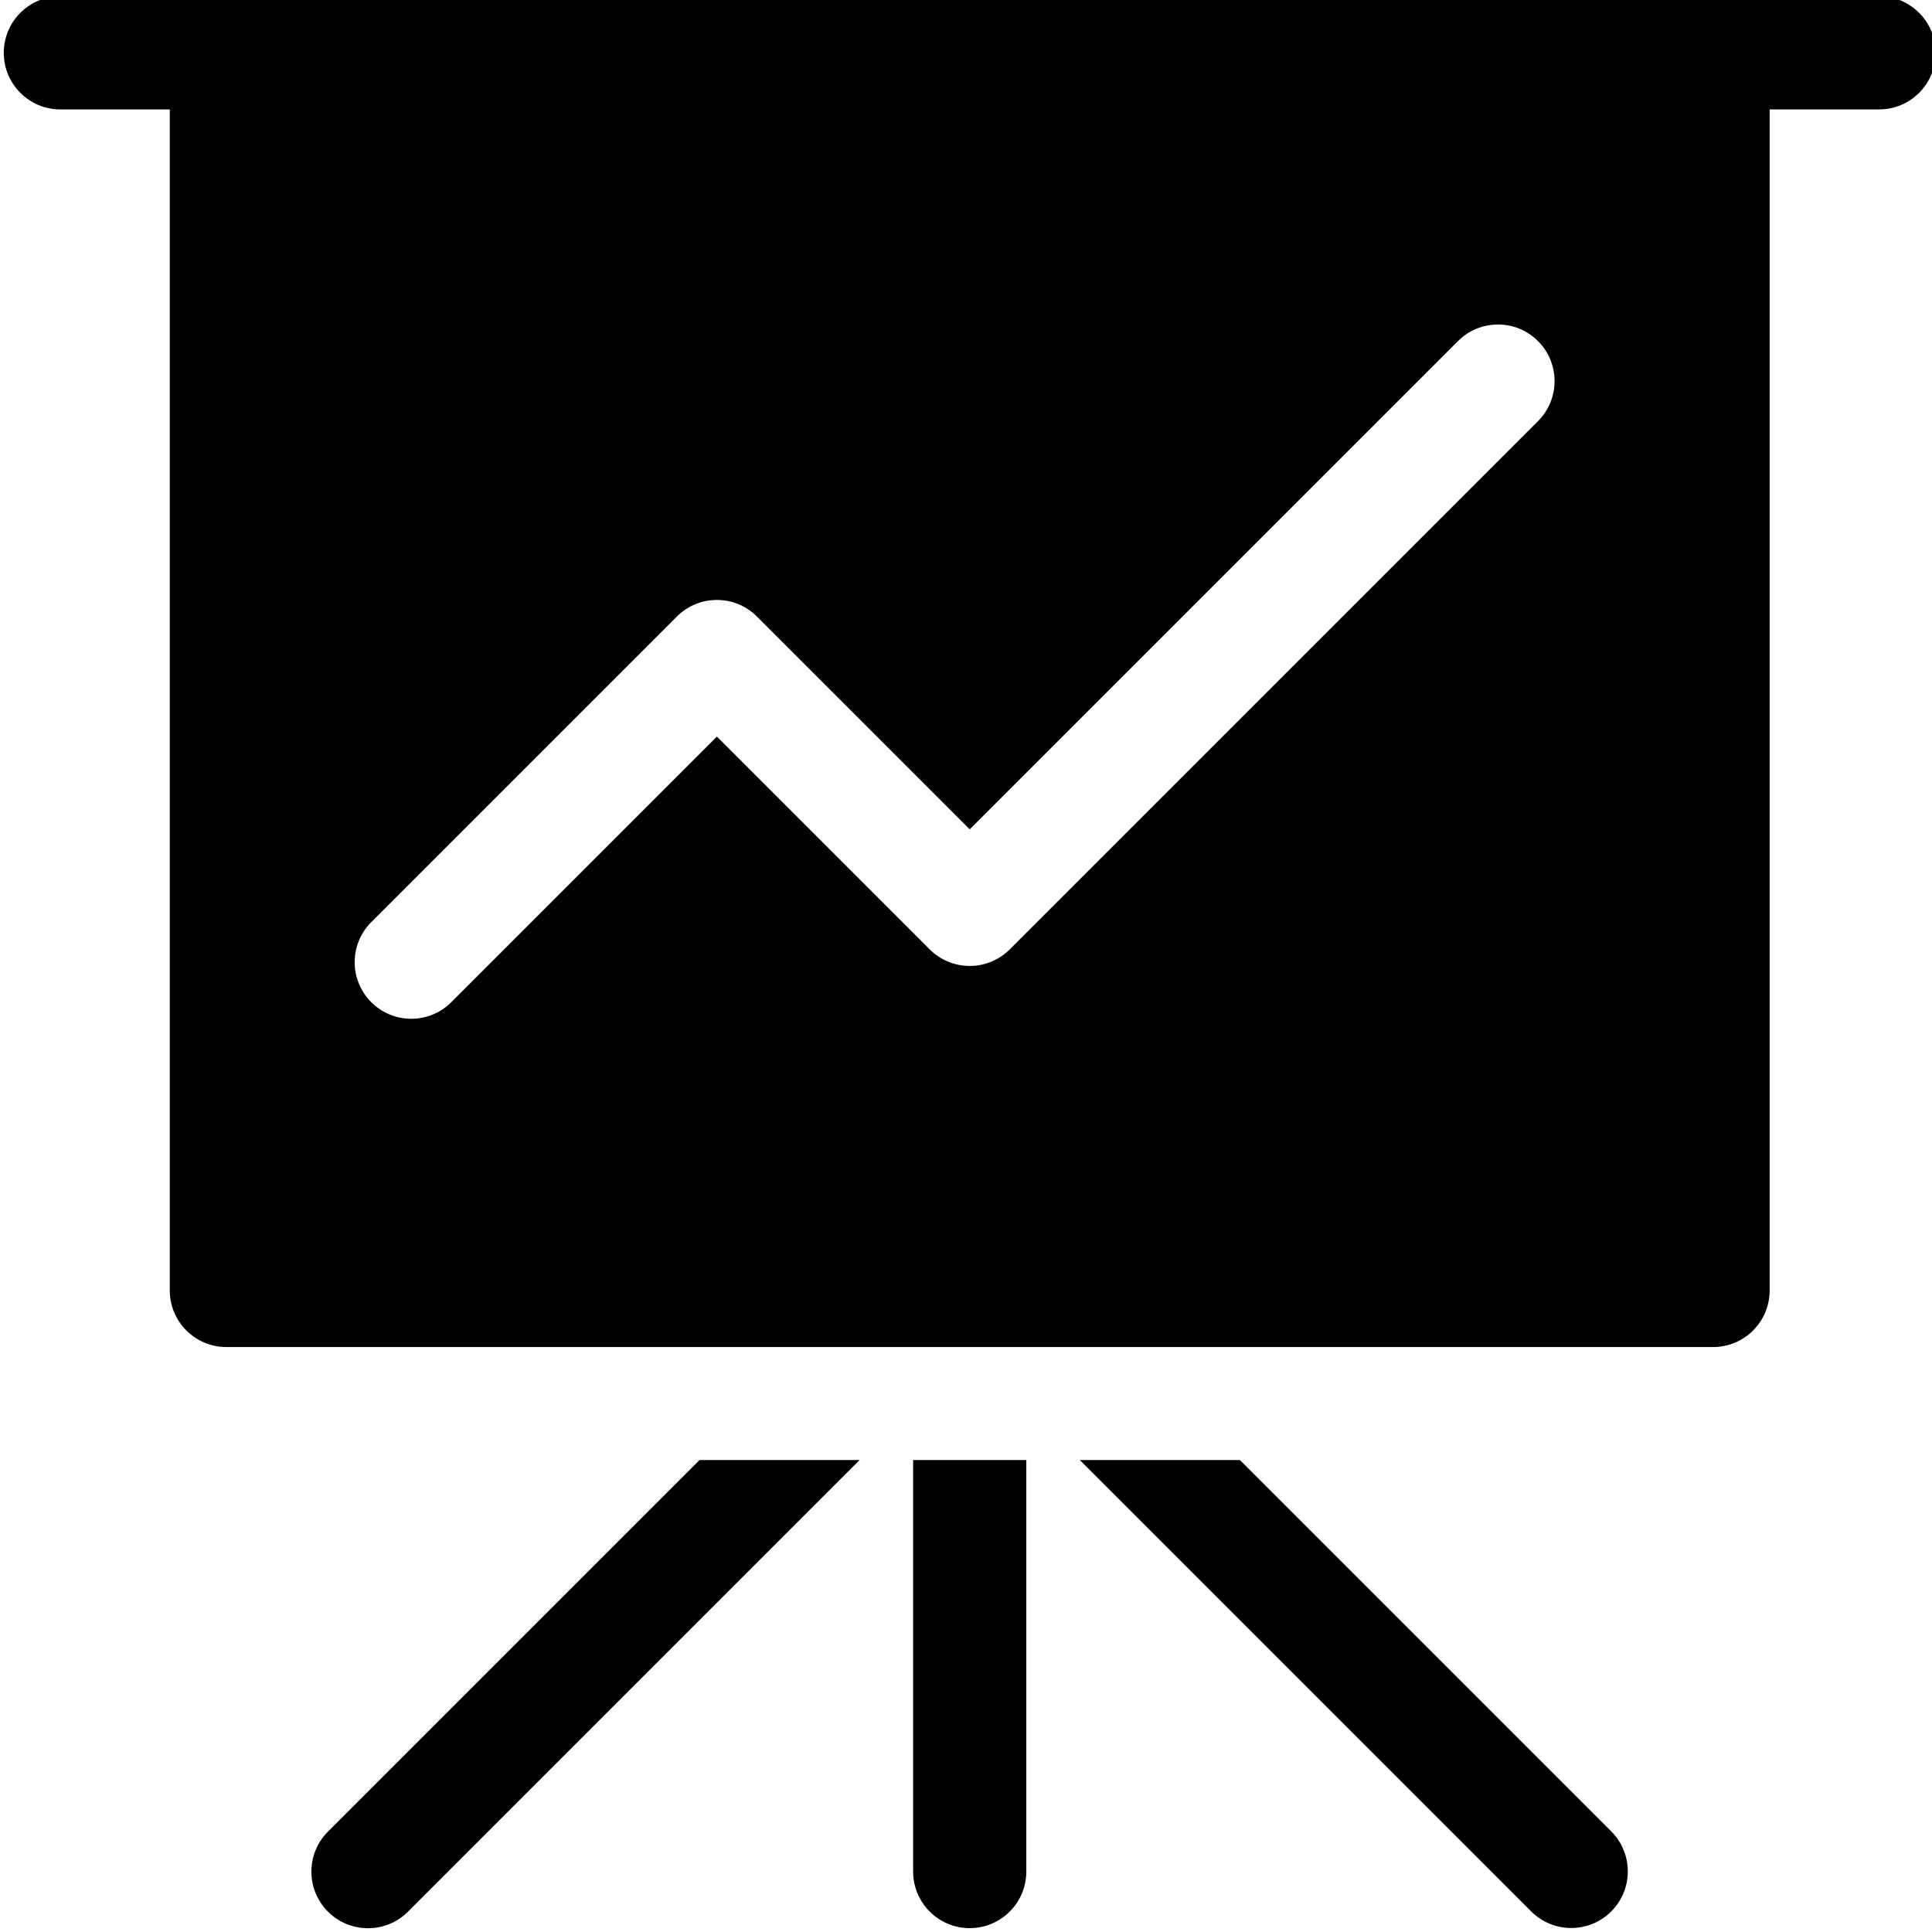
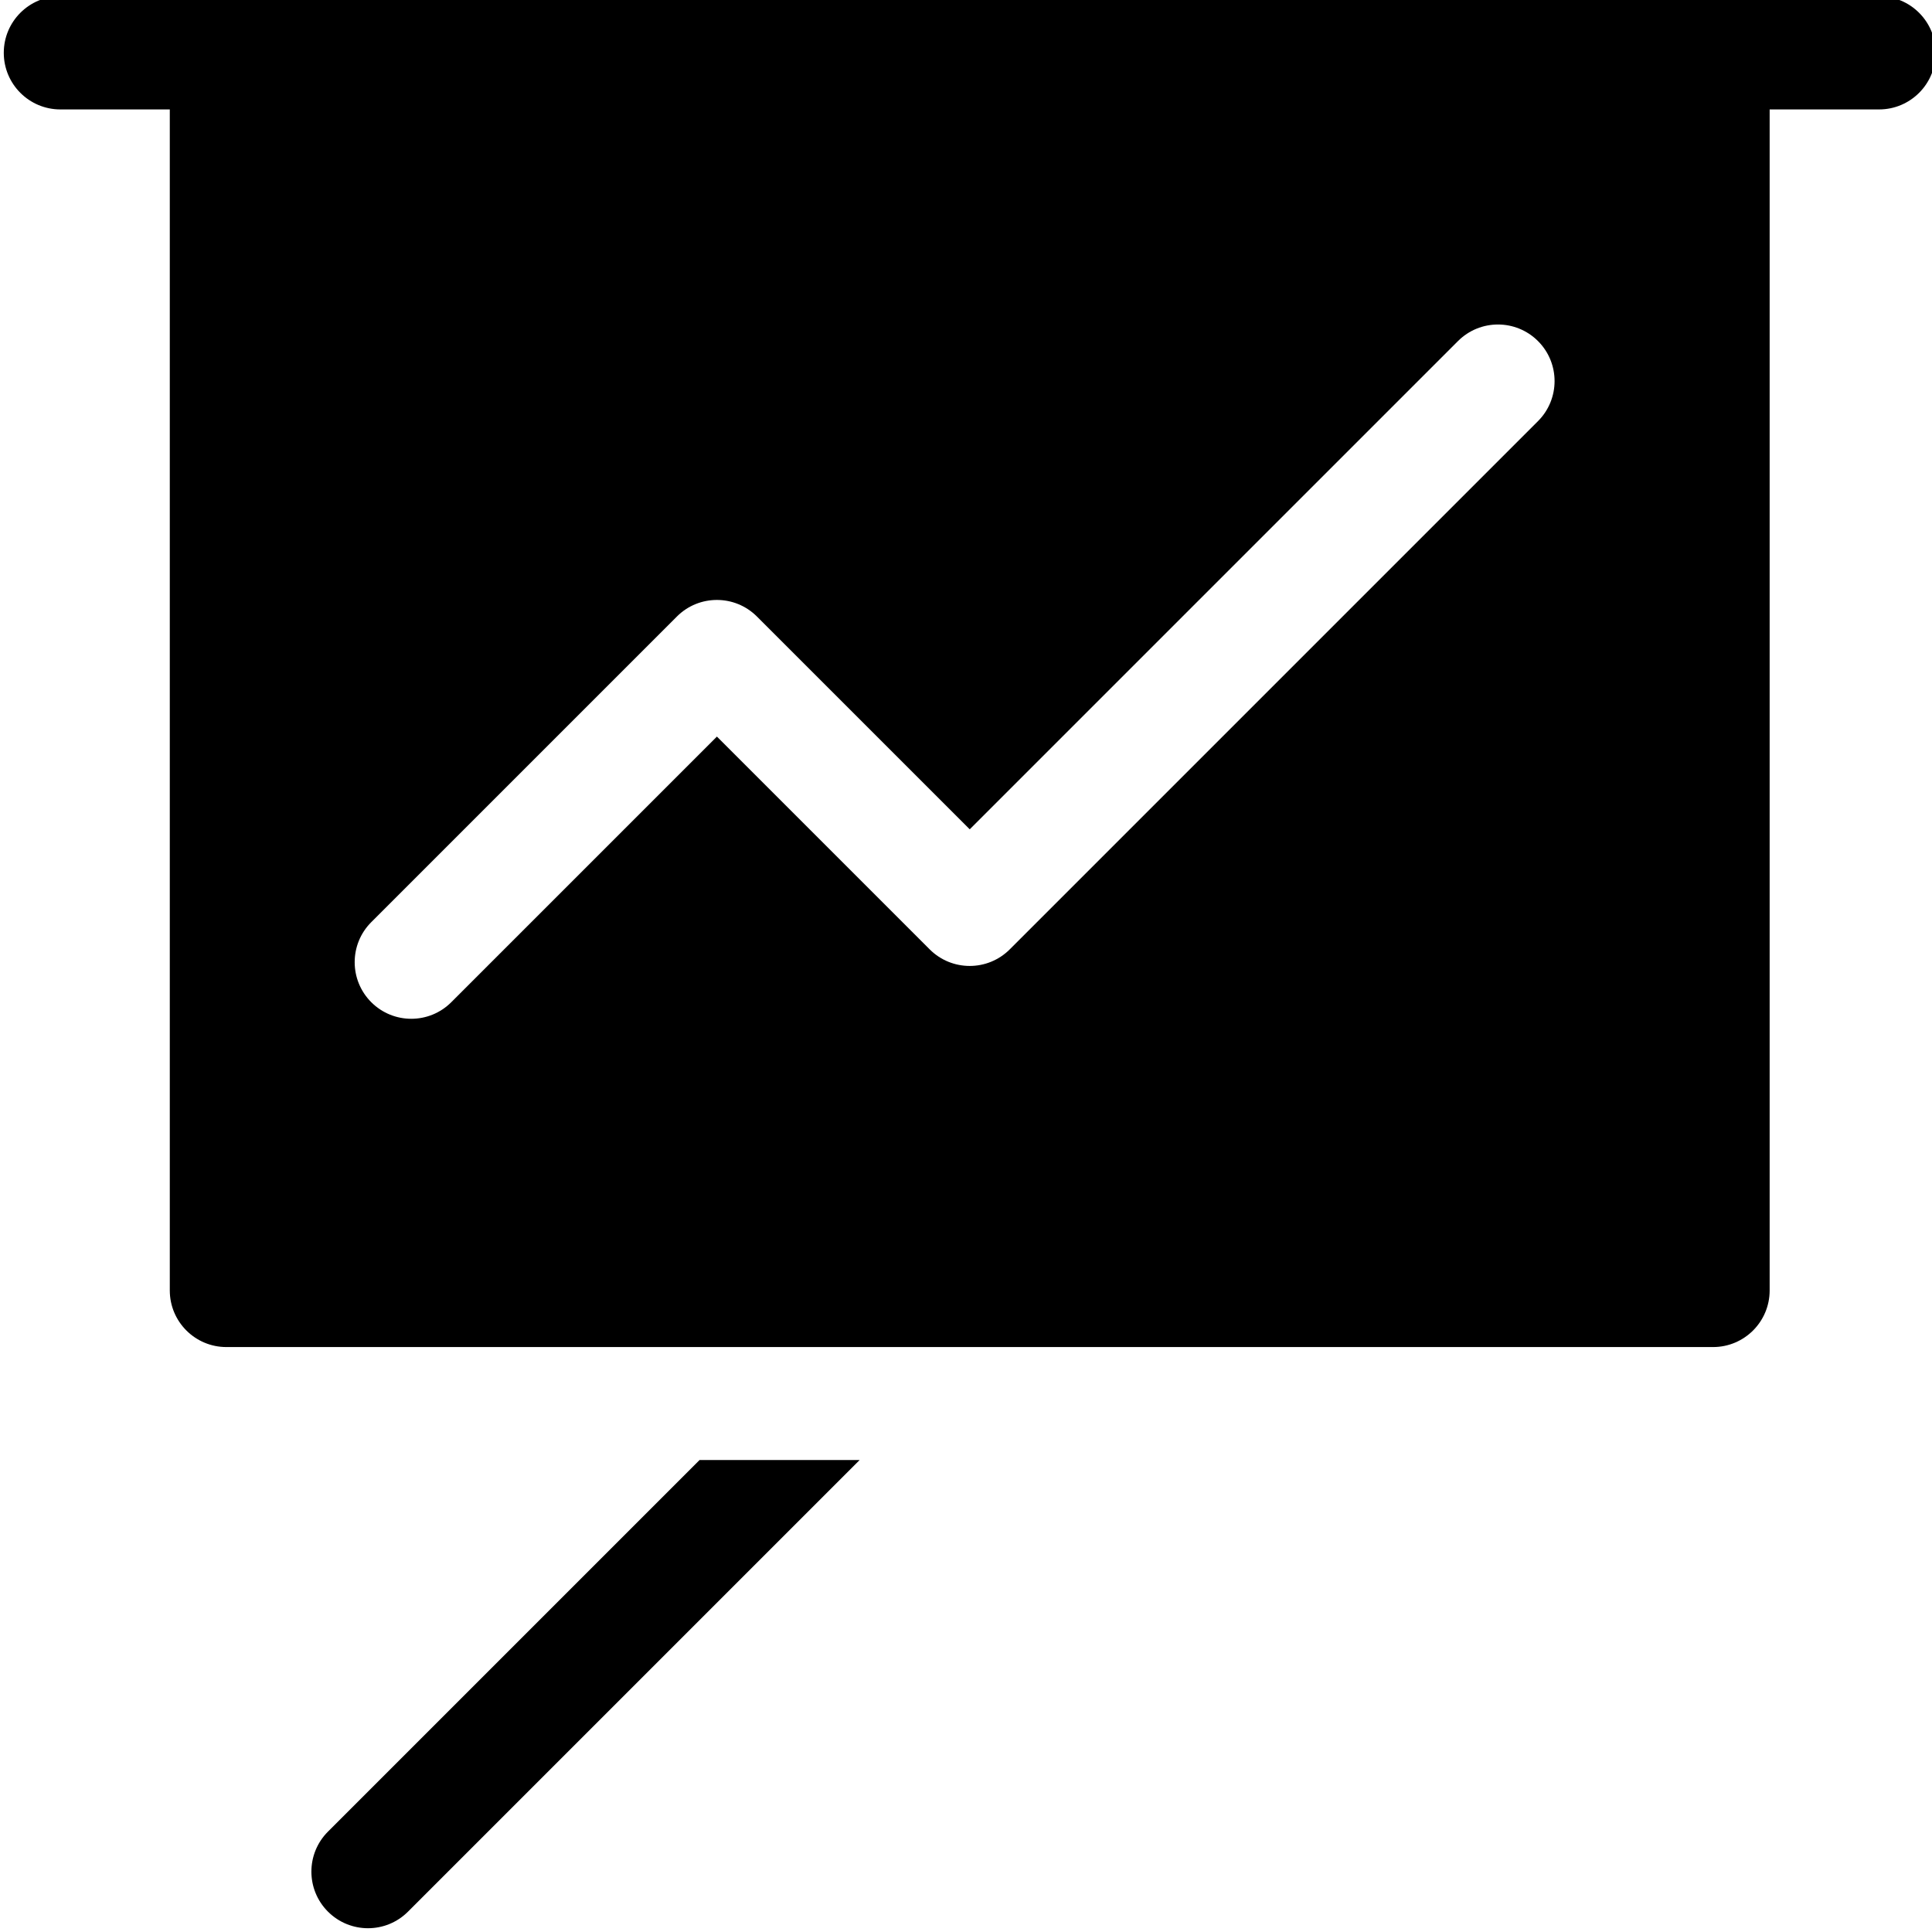
<svg xmlns="http://www.w3.org/2000/svg" height="511pt" viewBox="0 1 511 512" width="511pt">
  <g fill-rule="evenodd">
    <path d="m497.477 0c-14.668 0-29.332 0-44 0-131.324 0-262.652 0-393.98 0-14.664 0-29.332 0-43.996 0-8.285 0-15 6.715-15 15 0 8.281 6.715 15 15 15h28.996v312.984c0 8.281 6.719 15 15 15h393.98c8.285 0 15-6.719 15-15v-312.984h29c8.281 0 15-6.719 15-15 0-8.285-6.719-15-15-15zm-90.391 112.602-139.992 139.992c-5.859 5.855-15.355 5.855-21.215 0l-56.391-56.391-70.391 70.391c-2.93 2.93-6.766 4.395-10.605 4.395-3.84 0-7.676-1.465-10.605-4.395-5.855-5.859-5.855-15.355 0-21.211l80.996-80.996c5.855-5.859 15.355-5.859 21.211 0l56.395 56.387 129.387-129.383c5.855-5.859 15.352-5.859 21.211 0 5.855 5.855 5.855 15.352 0 21.211zm0 0" />
-     <path d="m241.488 496.977c0 8.281 6.715 15 15 15 8.281 0 14.996-6.719 14.996-15v-109.059h-29.996zm0 0" />
-     <path d="m328.078 387.918h-42.418l119.625 119.629c5.855 5.855 15.352 5.855 21.211 0 5.855-5.859 5.855-15.355 0-21.211zm0 0" />
    <path d="m86.414 486.398c-5.855 5.855-5.855 15.352 0 21.207 5.859 5.859 15.355 5.859 21.211 0l119.691-119.688h-42.422zm0 0" />
  </g>
</svg>